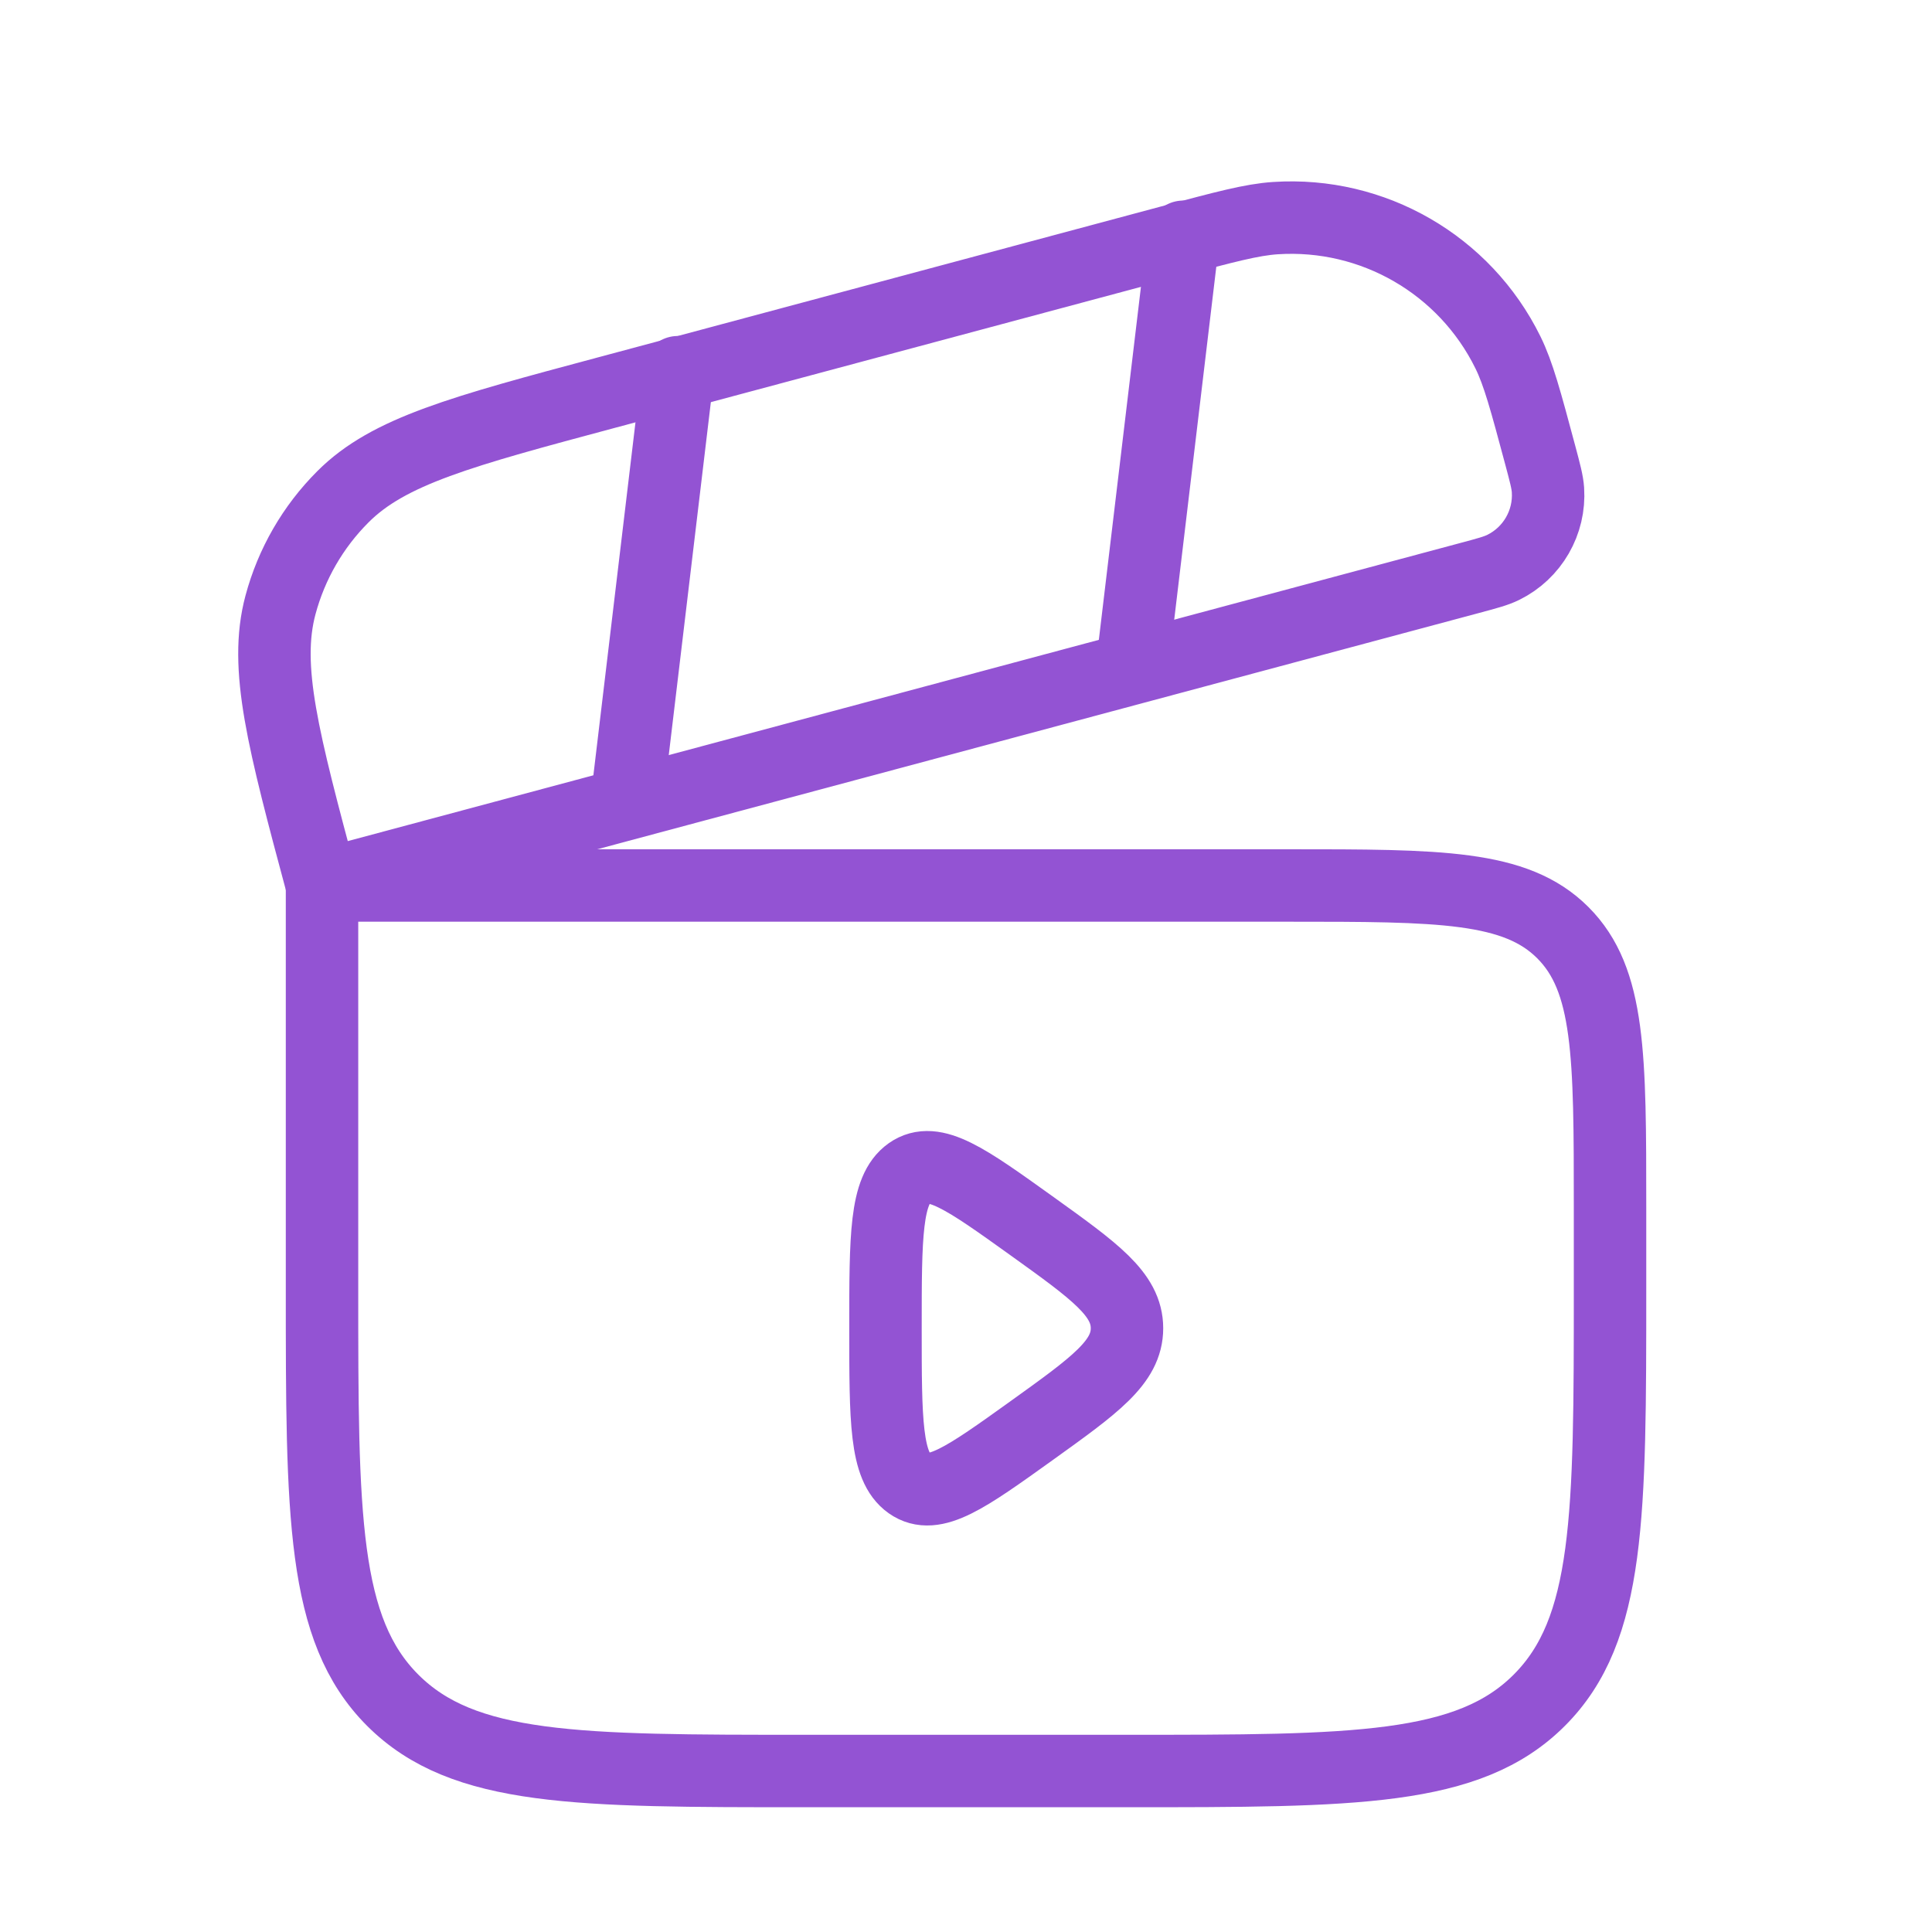
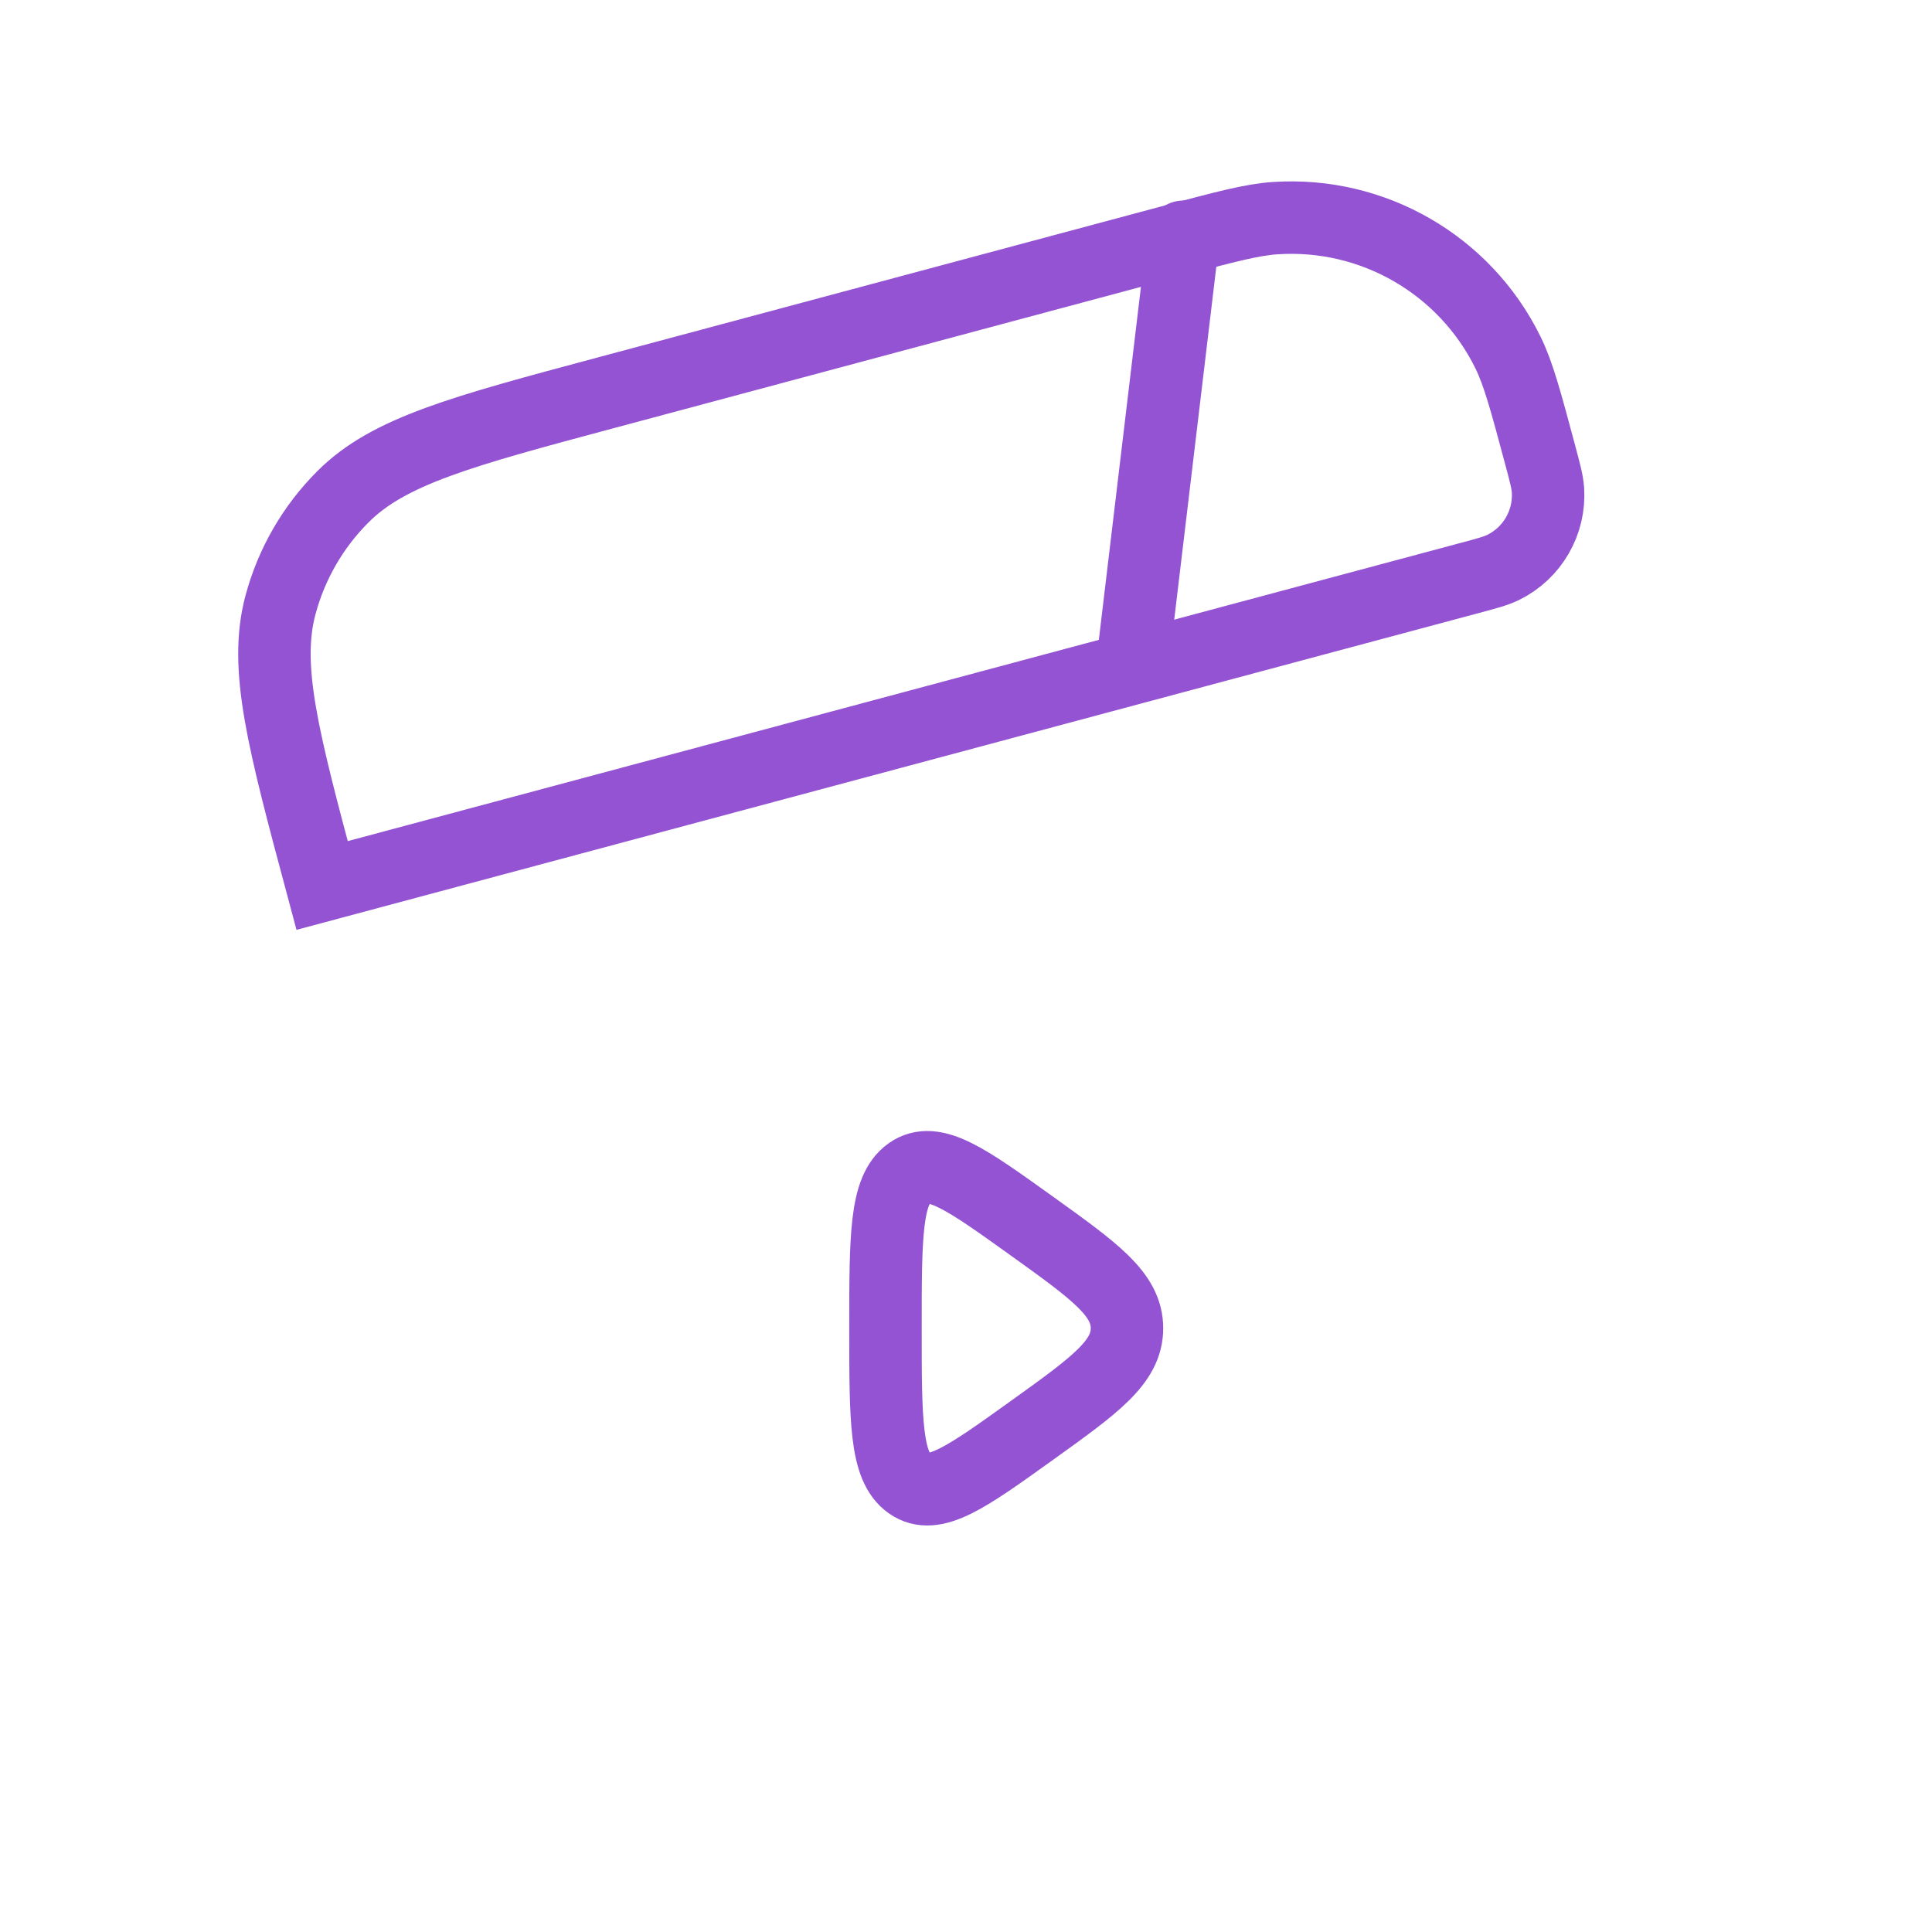
<svg xmlns="http://www.w3.org/2000/svg" width="40" height="40" viewBox="0 0 40 40" fill="none">
-   <path d="M6.667 18.333H26.667C29.81 18.333 31.381 18.333 32.357 19.31C33.334 20.286 33.334 21.857 33.334 25V26.667C33.334 31.381 33.334 33.738 31.869 35.202C30.405 36.667 28.048 36.667 23.334 36.667H16.667C11.953 36.667 9.596 36.667 8.131 35.202C6.667 33.738 6.667 31.381 6.667 26.667V18.333Z" stroke="#9353D3" stroke-width="1.5" />
  <path d="M6.669 18.333C5.863 15.324 5.46 13.819 5.807 12.525C6.034 11.677 6.48 10.904 7.101 10.284C8.048 9.336 9.553 8.933 12.562 8.127L24.233 4.999C25.355 4.699 25.916 4.548 26.408 4.516C28.426 4.384 30.325 5.48 31.219 7.294C31.437 7.736 31.587 8.297 31.888 9.419C31.988 9.793 32.038 9.98 32.049 10.144C32.093 10.816 31.728 11.449 31.123 11.747C30.976 11.82 30.789 11.87 30.415 11.97L6.669 18.333Z" stroke="#9353D3" stroke-width="1.5" />
  <path d="M24.501 4.902L23.438 13.815" stroke="#9353D3" stroke-width="1.5" stroke-linecap="round" />
-   <path d="M14.036 7.706L12.973 16.619" stroke="#9353D3" stroke-width="1.5" stroke-linecap="round" />
  <path d="M23.333 27.5C23.333 26.796 22.671 26.322 21.347 25.372C20.005 24.41 19.334 23.929 18.833 24.282C18.333 24.636 18.333 25.59 18.333 27.5C18.333 29.41 18.333 30.364 18.833 30.718C19.334 31.071 20.005 30.59 21.347 29.628C22.671 28.678 23.333 28.204 23.333 27.5Z" stroke="#9353D3" stroke-width="1.5" stroke-linecap="round" />
</svg>